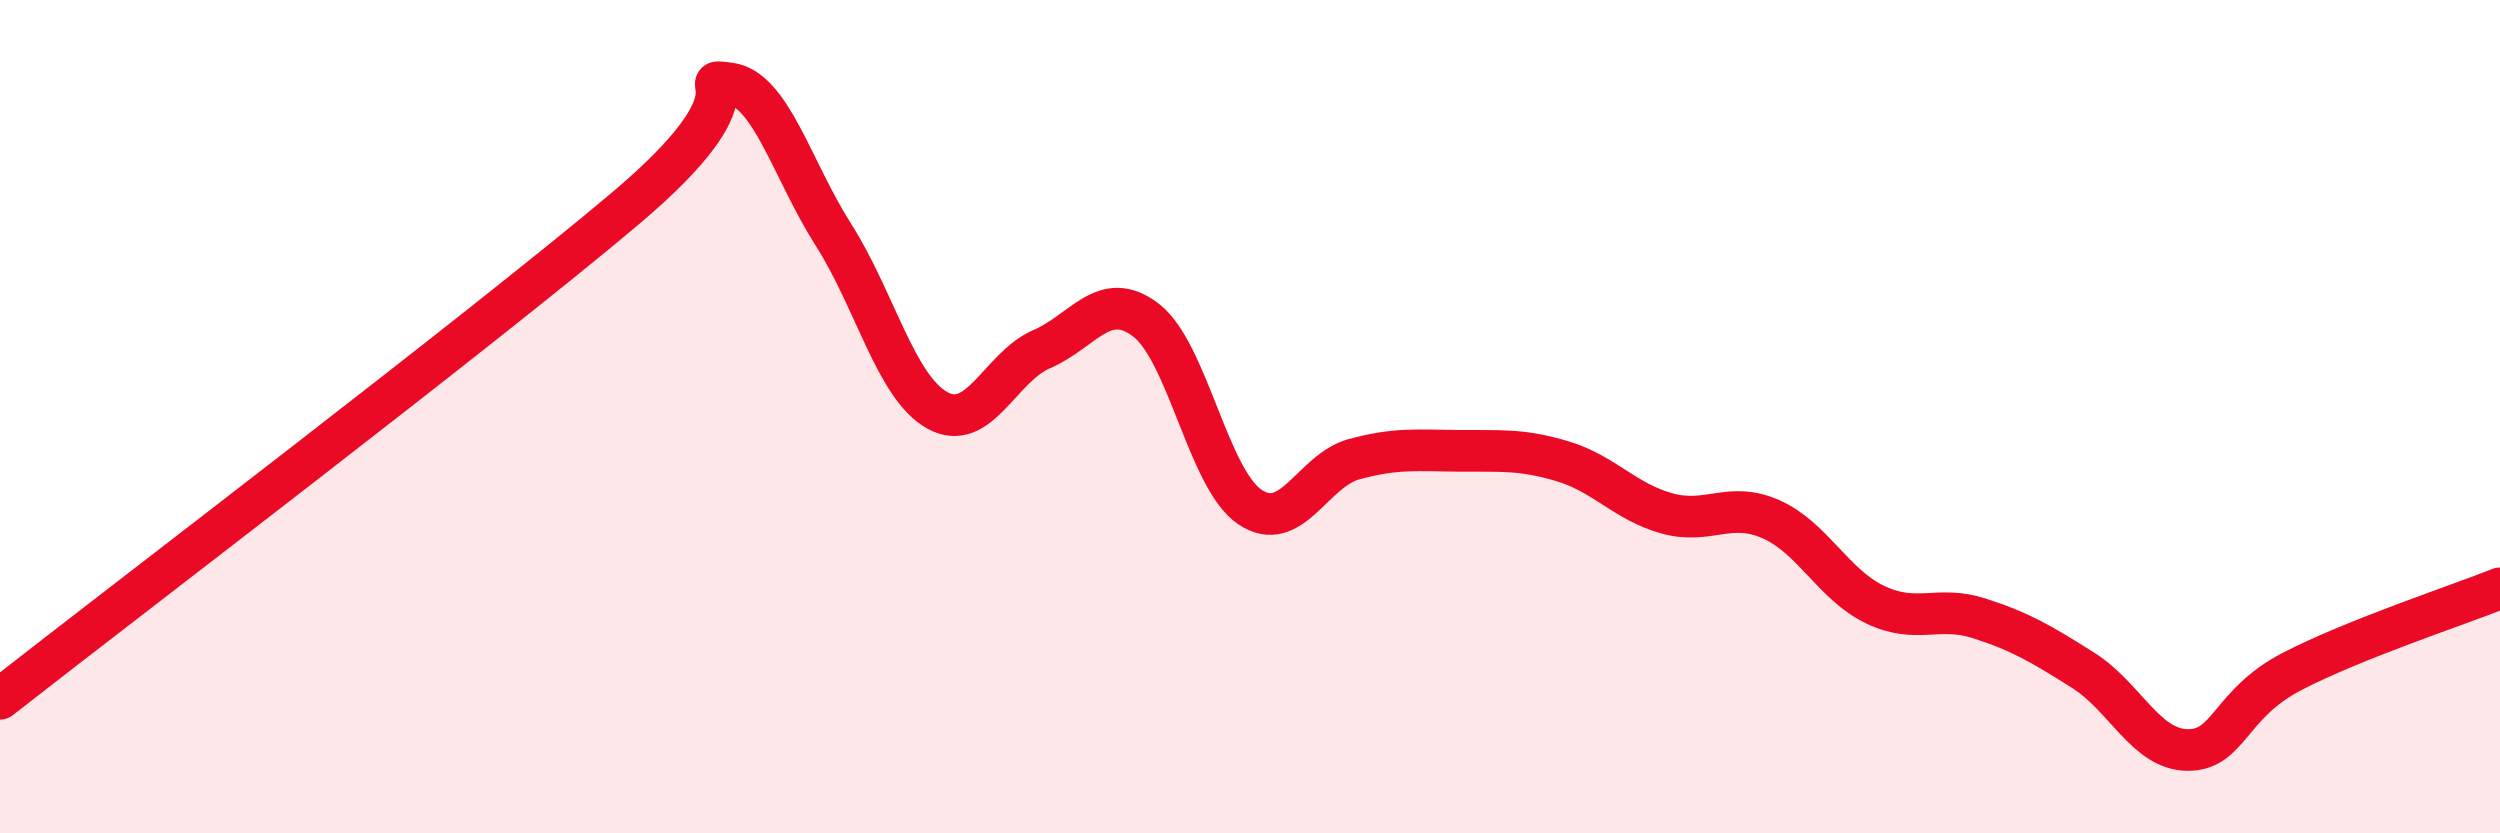
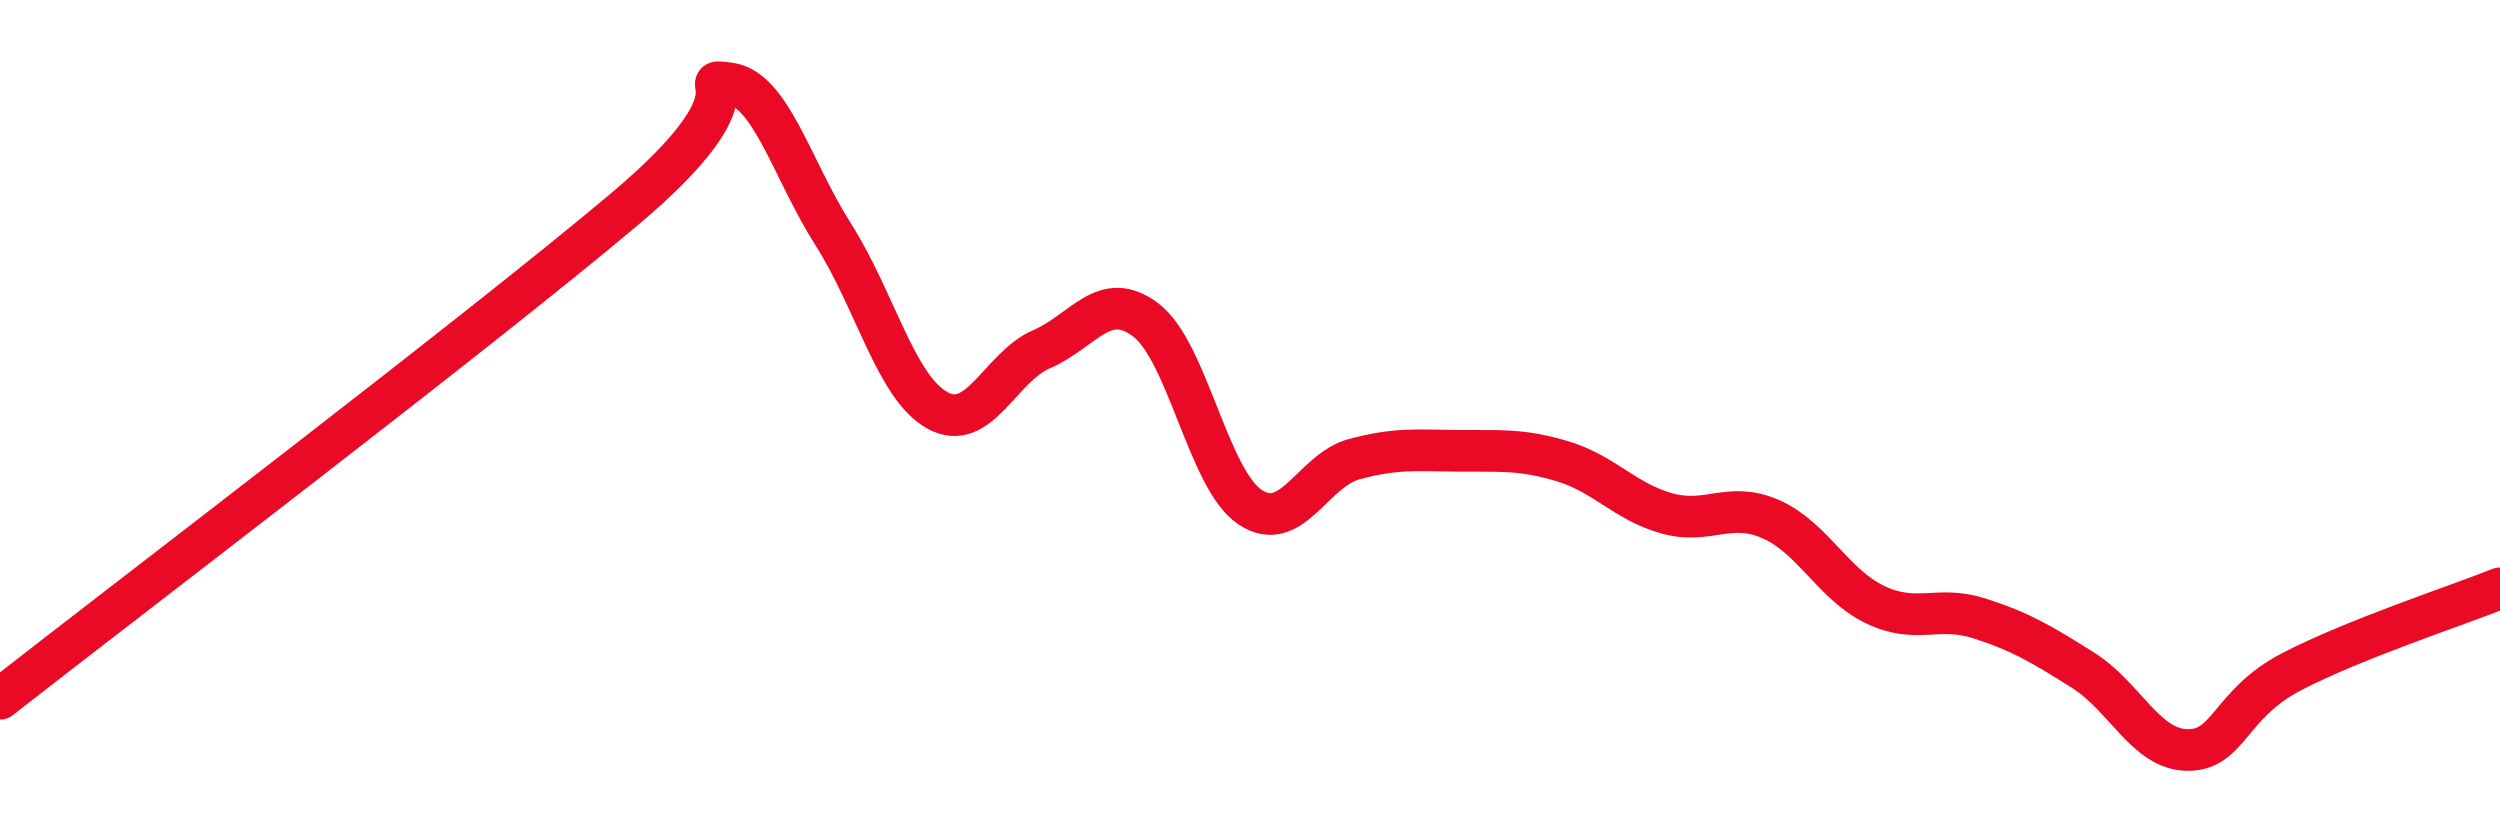
<svg xmlns="http://www.w3.org/2000/svg" width="60" height="20" viewBox="0 0 60 20">
-   <path d="M 0,16.77 C 3,14.42 11.5,7.96 15,5.01 C 18.5,2.06 16.5,1.88 17.5,2 C 18.5,2.12 19,4.06 20,5.63 C 21,7.2 21.5,9.3 22.5,9.85 C 23.5,10.4 24,8.81 25,8.38 C 26,7.95 26.5,6.92 27.5,7.68 C 28.5,8.44 29,11.5 30,12.17 C 31,12.84 31.5,11.29 32.5,11.02 C 33.5,10.75 34,10.81 35,10.82 C 36,10.83 36.5,10.77 37.5,11.07 C 38.5,11.37 39,12.04 40,12.32 C 41,12.6 41.5,12.02 42.5,12.46 C 43.5,12.9 44,14.03 45,14.51 C 46,14.99 46.5,14.52 47.5,14.84 C 48.5,15.16 49,15.46 50,16.09 C 51,16.72 51.5,17.99 52.5,18 C 53.5,18.01 53.5,16.9 55,16.12 C 56.5,15.34 59,14.52 60,14.12L60 20L0 20Z" fill="#EB0A25" opacity="0.1" stroke-linecap="round" stroke-linejoin="round" />
  <path d="M 0,16.77 C 3,14.42 11.5,7.96 15,5.01 C 18.5,2.06 16.5,1.88 17.5,2 C 18.5,2.12 19,4.06 20,5.63 C 21,7.2 21.5,9.3 22.5,9.85 C 23.5,10.4 24,8.81 25,8.38 C 26,7.95 26.5,6.92 27.5,7.68 C 28.5,8.44 29,11.5 30,12.17 C 31,12.84 31.5,11.29 32.5,11.02 C 33.5,10.75 34,10.81 35,10.82 C 36,10.83 36.5,10.77 37.5,11.07 C 38.5,11.37 39,12.04 40,12.32 C 41,12.6 41.5,12.02 42.5,12.46 C 43.5,12.9 44,14.03 45,14.51 C 46,14.99 46.5,14.52 47.5,14.84 C 48.5,15.16 49,15.46 50,16.09 C 51,16.72 51.5,17.99 52.5,18 C 53.5,18.01 53.5,16.9 55,16.12 C 56.5,15.34 59,14.52 60,14.12" stroke="#EB0A25" stroke-width="1" fill="none" stroke-linecap="round" stroke-linejoin="round" />
</svg>